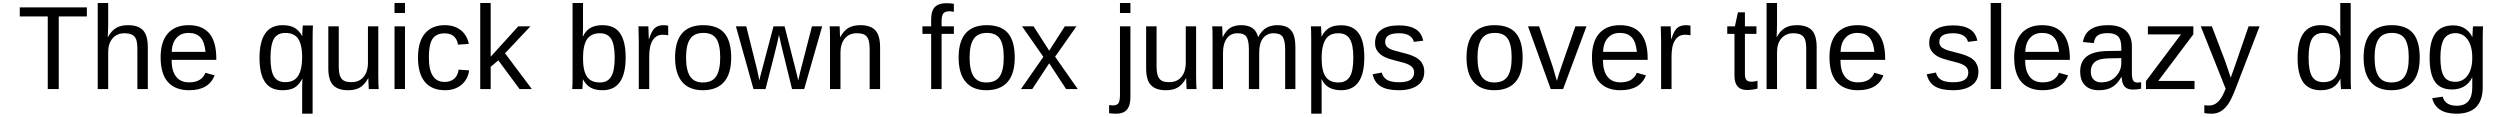
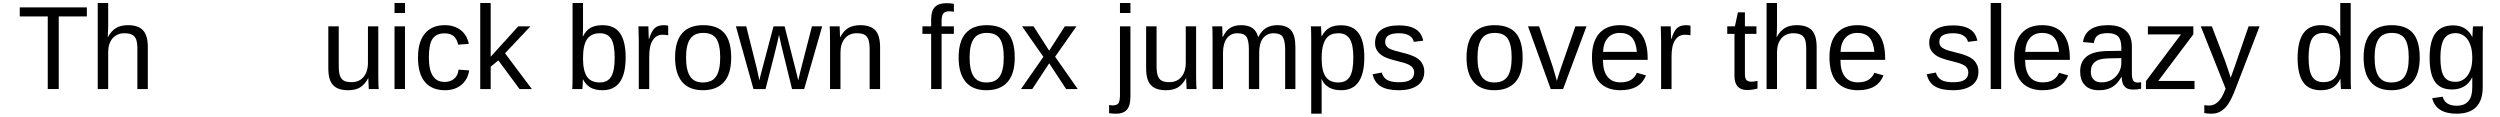
<svg xmlns="http://www.w3.org/2000/svg" width="896px" height="42px" viewBox="0 0 896 42" version="1.1">
  <g id="surface1">
    <path style=" stroke:none;fill-rule:nonzero;fill:rgb(0%,0%,0%);fill-opacity:1;" d="M 21.055 5.891 L 31.129 5.891 L 31.129 2.648 L 7.082 2.648 L 7.082 5.891 L 17.117 5.891 L 17.117 31.91 L 21.055 31.91 Z M 21.055 5.891 " />
    <path style=" stroke:none;fill-rule:nonzero;fill:rgb(0%,0%,0%);fill-opacity:1;" d="M 38.695 13.266 L 38.617 13.266 C 38.617 13.148 38.656 12.648 38.695 11.723 C 38.734 10.832 38.773 9.945 38.773 9.098 L 38.773 1.066 L 35.027 1.066 L 35.027 31.91 L 38.773 31.91 L 38.773 18.668 C 38.773 16.586 39.312 14.965 40.355 13.727 C 41.438 12.531 42.824 11.914 44.602 11.914 C 45.758 11.914 46.688 12.105 47.344 12.453 C 48.039 12.801 48.5 13.379 48.809 14.152 C 49.078 14.926 49.234 16.082 49.234 17.664 L 49.234 31.91 L 52.977 31.91 L 52.977 16.934 C 52.977 14.074 52.398 12.066 51.242 10.832 C 50.082 9.637 48.309 9.02 45.875 9.02 C 44.137 9.02 42.672 9.367 41.551 10.062 C 40.434 10.754 39.469 11.836 38.695 13.266 Z M 38.695 13.266 " />
-     <path style=" stroke:none;fill-rule:nonzero;fill:rgb(0%,0%,0%);fill-opacity:1;" d="M 61.504 21.449 L 77.523 21.449 L 77.523 20.945 C 77.523 12.996 74.203 9.02 67.602 9.02 C 64.359 9.02 61.887 10.023 60.152 11.992 C 58.414 14 57.566 16.816 57.566 20.523 C 57.566 24.422 58.414 27.395 60.152 29.363 C 61.887 31.332 64.438 32.336 67.758 32.336 C 72.504 32.336 75.555 30.559 76.906 27.008 L 73.625 26.082 C 73.277 27.086 72.621 27.895 71.656 28.551 C 70.652 29.207 69.379 29.516 67.758 29.516 C 65.711 29.516 64.129 28.82 63.086 27.434 C 62.004 26.043 61.504 24.035 61.504 21.449 Z M 73.664 18.594 L 61.539 18.594 C 61.617 16.469 62.16 14.809 63.238 13.613 C 64.281 12.414 65.711 11.797 67.562 11.797 C 69.414 11.797 70.844 12.34 71.848 13.418 C 72.852 14.5 73.43 16.238 73.664 18.594 Z M 73.664 18.594 " />
-     <path style=" stroke:none;fill-rule:nonzero;fill:rgb(0%,0%,0%);fill-opacity:1;" d="M 101.27 32.336 C 103.043 32.336 104.473 32.027 105.551 31.41 C 106.633 30.754 107.559 29.711 108.332 28.203 L 108.371 28.203 L 108.293 31.602 L 108.293 40.75 L 112.039 40.75 L 112.039 15.273 C 112.039 12.031 112.078 9.984 112.152 9.133 L 108.562 9.133 C 108.523 9.211 108.449 9.754 108.41 10.793 C 108.332 11.797 108.332 12.492 108.332 12.918 L 108.293 12.918 C 107.52 11.527 106.594 10.523 105.516 9.945 C 104.395 9.328 103.004 9.02 101.27 9.02 C 95.746 9.02 93.008 12.957 93.008 20.793 C 93.008 24.652 93.664 27.508 95.016 29.441 C 96.328 31.371 98.41 32.336 101.27 32.336 Z M 108.293 20.406 C 108.293 23.418 107.793 25.695 106.863 27.16 C 105.898 28.707 104.355 29.441 102.234 29.441 C 100.379 29.441 99.027 28.785 98.18 27.395 C 97.367 26.043 96.945 23.805 96.945 20.637 C 96.945 17.59 97.367 15.312 98.18 13.883 C 99.027 12.492 100.379 11.797 102.27 11.797 C 104.355 11.797 105.898 12.492 106.863 13.883 C 107.793 15.312 108.293 17.512 108.293 20.406 Z M 108.293 20.406 " />
    <path style=" stroke:none;fill-rule:nonzero;fill:rgb(0%,0%,0%);fill-opacity:1;" d="M 121.41 9.441 L 117.668 9.441 L 117.668 24.422 C 117.668 27.238 118.207 29.285 119.363 30.48 C 120.484 31.719 122.301 32.336 124.77 32.336 C 126.43 32.336 127.859 32.027 128.977 31.371 C 130.098 30.715 131.102 29.633 131.949 28.051 L 132.027 28.051 C 132.027 29.168 132.066 29.902 132.105 30.328 C 132.105 30.715 132.145 31.062 132.145 31.332 C 132.145 31.68 132.18 31.832 132.18 31.91 L 135.734 31.91 C 135.656 31.332 135.578 29.75 135.578 27.125 L 135.578 9.441 L 131.871 9.441 L 131.871 22.453 C 131.871 24.652 131.332 26.352 130.289 27.586 C 129.246 28.82 127.82 29.441 126.043 29.441 C 124.809 29.441 123.844 29.285 123.227 28.898 C 122.609 28.551 122.145 27.973 121.836 27.125 C 121.566 26.312 121.41 25.191 121.41 23.688 Z M 121.41 9.441 " />
    <path style=" stroke:none;fill-rule:nonzero;fill:rgb(0%,0%,0%);fill-opacity:1;" d="M 141.398 4.656 L 145.145 4.656 L 145.145 1.066 L 141.398 1.066 Z M 141.398 31.91 L 145.145 31.91 L 145.145 9.441 L 141.398 9.441 Z M 141.398 31.91 " />
    <path style=" stroke:none;fill-rule:nonzero;fill:rgb(0%,0%,0%);fill-opacity:1;" d="M 153.707 20.562 C 153.707 17.434 154.133 15.234 155.02 13.922 C 155.906 12.609 157.336 11.953 159.344 11.953 C 160.773 11.953 161.93 12.34 162.703 13.035 C 163.473 13.805 163.977 14.77 164.168 16.004 L 168.027 15.734 C 167.605 13.652 166.68 12.031 165.133 10.793 C 163.629 9.637 161.738 9.02 159.422 9.02 C 156.332 9.02 153.938 10.023 152.277 12.031 C 150.621 14 149.809 16.855 149.809 20.637 C 149.809 24.461 150.621 27.355 152.277 29.363 C 153.938 31.332 156.332 32.336 159.496 32.336 C 161.852 32.336 163.82 31.68 165.367 30.406 C 166.91 29.094 167.836 27.395 168.145 25.23 L 164.363 24.961 C 164.168 26.469 163.59 27.586 162.703 28.281 C 161.812 29.016 160.695 29.363 159.383 29.363 C 157.453 29.363 156.062 28.668 155.137 27.199 C 154.172 25.773 153.707 23.57 153.707 20.562 Z M 153.707 20.562 " />
    <path style=" stroke:none;fill-rule:nonzero;fill:rgb(0%,0%,0%);fill-opacity:1;" d="M 186.207 31.91 L 190.609 31.91 L 180.996 19.094 L 190.105 9.441 L 185.742 9.441 L 175.863 20.328 L 175.863 1.066 L 172.117 1.066 L 172.117 31.91 L 175.863 31.91 L 175.863 23.918 L 178.602 21.641 Z M 186.207 31.91 " />
    <path style=" stroke:none;fill-rule:nonzero;fill:rgb(0%,0%,0%);fill-opacity:1;" d="M 224.238 20.562 C 224.238 16.699 223.543 13.805 222.191 11.875 C 220.879 9.984 218.797 9.02 215.938 9.02 C 214.238 9.02 212.852 9.328 211.691 9.945 C 210.574 10.562 209.645 11.605 208.953 13.035 L 208.875 13.035 C 208.914 11.836 208.953 10.793 208.953 9.867 L 208.953 1.066 L 205.207 1.066 L 205.207 27.277 C 205.207 29.633 205.168 31.176 205.09 31.91 L 208.719 31.91 C 208.719 31.793 208.758 31.254 208.836 30.406 C 208.875 29.516 208.914 28.859 208.914 28.438 L 208.953 28.438 C 209.645 29.785 210.574 30.789 211.691 31.41 C 212.812 32.027 214.238 32.336 215.938 32.336 C 221.457 32.336 224.238 28.438 224.238 20.562 Z M 220.301 20.676 C 220.301 23.844 219.875 26.082 219.027 27.473 C 218.215 28.859 216.828 29.555 214.973 29.555 C 212.852 29.555 211.305 28.859 210.379 27.473 C 209.414 26.043 208.953 23.879 208.953 20.91 C 208.953 17.82 209.414 15.504 210.379 14.074 C 211.344 12.648 212.891 11.914 215.012 11.914 C 216.863 11.914 218.215 12.609 219.066 13.961 C 219.875 15.312 220.301 17.551 220.301 20.676 Z M 220.301 20.676 " />
    <path style=" stroke:none;fill-rule:nonzero;fill:rgb(0%,0%,0%);fill-opacity:1;" d="M 228.941 31.91 L 232.684 31.91 L 232.684 20.215 C 232.684 17.703 233.07 15.773 233.922 14.461 C 234.73 13.148 235.93 12.453 237.473 12.453 C 238.32 12.453 238.977 12.531 239.48 12.648 L 239.48 9.211 C 238.938 9.098 238.438 9.02 237.934 9.02 C 236.547 9.02 235.426 9.367 234.652 10.062 C 233.883 10.793 233.188 12.105 232.609 14.035 L 232.531 14.035 C 232.531 13.535 232.453 11.992 232.375 9.441 L 228.824 9.441 C 228.902 11.336 228.941 13.07 228.941 14.656 Z M 228.941 31.91 " />
    <path style=" stroke:none;fill-rule:nonzero;fill:rgb(0%,0%,0%);fill-opacity:1;" d="M 262.059 20.637 C 262.059 16.699 261.246 13.766 259.625 11.875 C 258.004 9.984 255.457 9.02 252.02 9.02 C 245.305 9.02 241.945 12.918 241.945 20.637 C 241.945 24.422 242.797 27.355 244.453 29.324 C 246.113 31.332 248.625 32.336 251.906 32.336 C 255.188 32.336 257.695 31.371 259.434 29.441 C 261.172 27.508 262.059 24.613 262.059 20.637 Z M 258.121 20.637 C 258.121 23.727 257.617 25.965 256.652 27.395 C 255.688 28.859 254.105 29.555 251.867 29.555 C 249.781 29.555 248.277 28.82 247.312 27.355 C 246.348 25.848 245.883 23.609 245.883 20.637 C 245.883 17.629 246.348 15.387 247.352 13.961 C 248.316 12.492 249.898 11.797 252.098 11.797 C 254.262 11.797 255.805 12.492 256.73 13.883 C 257.656 15.312 258.121 17.551 258.121 20.637 Z M 258.121 20.637 " />
    <path style=" stroke:none;fill-rule:nonzero;fill:rgb(0%,0%,0%);fill-opacity:1;" d="M 288.223 31.91 L 294.672 9.441 L 291.004 9.441 L 286.758 25.926 L 286.102 28.82 L 285.137 24.883 L 281.199 9.441 L 277.223 9.441 L 272.512 27.277 L 272.164 28.82 C 271.664 26.391 271.355 25.039 271.277 24.691 L 267.457 9.441 L 263.75 9.441 L 270.043 31.91 L 274.363 31.91 C 276.953 21.949 278.34 16.391 278.613 15.195 C 278.883 14.035 279.074 13.148 279.191 12.492 L 279.961 16.004 L 283.863 31.91 Z M 288.223 31.91 " />
    <path style=" stroke:none;fill-rule:nonzero;fill:rgb(0%,0%,0%);fill-opacity:1;" d="M 311.684 31.91 L 315.426 31.91 L 315.426 16.934 C 315.426 14.113 314.848 12.105 313.73 10.871 C 312.57 9.637 310.758 9.02 308.324 9.02 C 306.625 9.02 305.234 9.367 304.117 9.984 C 302.957 10.641 301.992 11.758 301.145 13.266 L 301.066 13.266 C 301.027 12.184 300.988 11.449 300.988 11.066 C 300.953 10.68 300.953 10.293 300.953 9.984 C 300.914 9.715 300.914 9.52 300.914 9.441 L 297.359 9.441 C 297.438 10.023 297.477 11.605 297.477 14.23 L 297.477 31.91 L 301.223 31.91 L 301.223 18.902 C 301.223 16.699 301.762 15.004 302.805 13.766 C 303.848 12.531 305.234 11.914 307.051 11.914 C 308.285 11.914 309.211 12.105 309.867 12.453 C 310.484 12.801 310.949 13.418 311.258 14.23 C 311.527 15.039 311.684 16.199 311.684 17.664 Z M 311.684 31.91 " />
    <path style=" stroke:none;fill-rule:nonzero;fill:rgb(0%,0%,0%);fill-opacity:1;" d="M 337.469 12.145 L 341.871 12.145 L 341.871 9.441 L 337.469 9.441 L 337.469 7.438 C 337.469 6.16 337.703 5.273 338.125 4.773 C 338.551 4.309 339.246 4.039 340.211 4.039 C 340.676 4.039 341.254 4.117 341.871 4.23 L 341.871 1.375 C 341.137 1.223 340.25 1.145 339.207 1.145 C 337.355 1.145 336.004 1.566 335.078 2.496 C 334.188 3.383 333.727 4.848 333.727 6.895 L 333.727 9.441 L 330.598 9.441 L 330.598 12.145 L 333.727 12.145 L 333.727 31.91 L 337.469 31.91 Z M 337.469 12.145 " />
    <path style=" stroke:none;fill-rule:nonzero;fill:rgb(0%,0%,0%);fill-opacity:1;" d="M 363.684 20.637 C 363.684 16.699 362.875 13.766 361.254 11.875 C 359.633 9.984 357.082 9.02 353.648 9.02 C 346.93 9.02 343.57 12.918 343.57 20.637 C 343.57 24.422 344.422 27.355 346.082 29.324 C 347.742 31.332 350.25 32.336 353.531 32.336 C 356.812 32.336 359.32 31.371 361.059 29.441 C 362.797 27.508 363.684 24.613 363.684 20.637 Z M 359.746 20.637 C 359.746 23.727 359.246 25.965 358.281 27.395 C 357.316 28.859 355.73 29.555 353.492 29.555 C 351.41 29.555 349.902 28.82 348.938 27.355 C 347.973 25.848 347.508 23.609 347.508 20.637 C 347.508 17.629 347.973 15.387 348.977 13.961 C 349.941 12.492 351.523 11.797 353.727 11.797 C 355.887 11.797 357.43 12.492 358.355 13.883 C 359.285 15.312 359.746 17.551 359.746 20.637 Z M 359.746 20.637 " />
    <path style=" stroke:none;fill-rule:nonzero;fill:rgb(0%,0%,0%);fill-opacity:1;" d="M 382.09 31.91 L 386.258 31.91 L 378.152 20.328 L 385.797 9.441 L 381.629 9.441 L 376.031 18.168 L 370.434 9.441 L 366.301 9.441 L 373.945 20.367 L 365.914 31.91 L 369.969 31.91 L 376.031 22.684 Z M 382.09 31.91 " />
    <path style=" stroke:none;fill-rule:nonzero;fill:rgb(0%,0%,0%);fill-opacity:1;" d="M 401.398 4.656 L 405.145 4.656 L 405.145 1.066 L 401.398 1.066 Z M 405.145 34.691 L 405.145 9.441 L 401.398 9.441 L 401.398 34.148 C 401.398 35.578 401.168 36.543 400.82 37.043 C 400.395 37.547 399.738 37.777 398.773 37.777 L 397.5 37.66 L 397.5 40.559 C 398.195 40.672 399.043 40.75 400.125 40.75 C 401.785 40.75 403.059 40.25 403.871 39.32 C 404.719 38.355 405.145 36.812 405.145 34.691 Z M 405.145 34.691 " />
    <path style=" stroke:none;fill-rule:nonzero;fill:rgb(0%,0%,0%);fill-opacity:1;" d="M 414.516 9.441 L 410.773 9.441 L 410.773 24.422 C 410.773 27.238 411.312 29.285 412.473 30.48 C 413.59 31.719 415.406 32.336 417.875 32.336 C 419.535 32.336 420.965 32.027 422.082 31.371 C 423.203 30.715 424.207 29.633 425.055 28.051 L 425.133 28.051 C 425.133 29.168 425.172 29.902 425.211 30.328 C 425.211 30.715 425.25 31.062 425.25 31.332 C 425.25 31.68 425.289 31.832 425.289 31.91 L 428.84 31.91 C 428.762 31.332 428.684 29.75 428.684 27.125 L 428.684 9.441 L 424.98 9.441 L 424.98 22.453 C 424.98 24.652 424.438 26.352 423.395 27.586 C 422.355 28.82 420.926 29.441 419.148 29.441 C 417.914 29.441 416.949 29.285 416.332 28.898 C 415.715 28.551 415.25 27.973 414.941 27.125 C 414.672 26.312 414.516 25.191 414.516 23.688 Z M 414.516 9.441 " />
    <path style=" stroke:none;fill-rule:nonzero;fill:rgb(0%,0%,0%);fill-opacity:1;" d="M 447.594 31.91 L 451.297 31.91 L 451.297 18.902 C 451.297 16.66 451.723 14.926 452.648 13.727 C 453.578 12.531 454.852 11.914 456.473 11.914 C 458.016 11.914 459.098 12.34 459.676 13.148 C 460.254 14 460.602 15.504 460.602 17.664 L 460.602 31.91 L 464.27 31.91 L 464.27 16.934 C 464.27 14.113 463.766 12.105 462.727 10.871 C 461.684 9.637 460.062 9.02 457.785 9.02 C 456.203 9.02 454.891 9.367 453.77 10.023 C 452.688 10.68 451.723 11.797 450.953 13.266 L 450.914 13.266 C 450.527 11.797 449.832 10.719 448.828 10.023 C 447.824 9.367 446.512 9.02 444.812 9.02 C 443.309 9.02 442.035 9.328 440.992 9.945 C 439.949 10.562 439.023 11.684 438.25 13.266 L 438.172 13.266 C 438.137 12.184 438.098 11.449 438.098 11.066 C 438.059 10.68 438.059 10.293 438.059 9.984 C 438.02 9.715 438.02 9.52 438.02 9.441 L 434.469 9.441 C 434.547 10.023 434.582 11.605 434.582 14.23 L 434.582 31.91 L 438.328 31.91 L 438.328 18.902 C 438.328 16.699 438.793 14.965 439.719 13.727 C 440.605 12.531 441.879 11.914 443.5 11.914 C 445.047 11.914 446.125 12.34 446.703 13.148 C 447.285 14 447.594 15.504 447.594 17.664 Z M 447.594 31.91 " />
    <path style=" stroke:none;fill-rule:nonzero;fill:rgb(0%,0%,0%);fill-opacity:1;" d="M 488.969 20.562 C 488.969 16.586 488.273 13.691 486.883 11.836 C 485.531 9.984 483.445 9.059 480.668 9.059 C 478.891 9.059 477.465 9.367 476.383 10.023 C 475.262 10.68 474.375 11.684 473.719 13.035 L 473.641 13.035 C 473.641 12.801 473.602 12.301 473.562 11.605 C 473.527 10.871 473.527 10.371 473.488 10.023 C 473.449 9.715 473.449 9.48 473.449 9.441 L 469.82 9.441 C 469.898 10.176 469.938 11.723 469.938 14.035 L 469.938 40.75 L 473.68 40.75 L 473.68 31.949 C 473.68 29.711 473.641 28.551 473.602 28.438 L 473.719 28.438 C 474.875 31.023 477.23 32.336 480.668 32.336 C 486.188 32.336 488.969 28.438 488.969 20.562 Z M 485.031 20.637 C 485.031 23.879 484.605 26.16 483.754 27.508 C 482.867 28.898 481.555 29.555 479.703 29.555 C 477.578 29.555 476.035 28.859 475.109 27.473 C 474.145 26.082 473.68 23.879 473.68 20.945 C 473.68 18.824 473.875 17.125 474.336 15.773 C 474.762 14.461 475.418 13.496 476.227 12.879 C 477.078 12.223 478.234 11.914 479.742 11.914 C 481.555 11.914 482.906 12.609 483.754 13.961 C 484.605 15.312 485.031 17.551 485.031 20.637 Z M 485.031 20.637 " />
    <path style=" stroke:none;fill-rule:nonzero;fill:rgb(0%,0%,0%);fill-opacity:1;" d="M 510.461 25.695 C 510.461 24.848 510.309 24.074 510.035 23.418 C 509.766 22.762 509.379 22.145 508.879 21.641 C 508.379 21.141 507.684 20.637 506.793 20.254 C 505.945 19.828 504.516 19.324 502.547 18.863 C 500.426 18.359 499.074 17.938 498.418 17.629 C 497.762 17.355 497.258 17.008 496.949 16.586 C 496.602 16.16 496.449 15.66 496.449 15.004 C 496.449 13.961 496.836 13.188 497.645 12.688 C 498.457 12.184 499.691 11.914 501.391 11.914 C 502.895 11.914 504.129 12.184 505.02 12.723 C 505.945 13.266 506.484 14 506.719 15.004 L 510.074 14.578 C 509.691 12.688 508.762 11.258 507.297 10.41 C 505.828 9.52 503.859 9.098 501.391 9.098 C 498.57 9.098 496.449 9.637 494.98 10.719 C 493.555 11.797 492.82 13.344 492.82 15.387 C 492.82 16.508 493.051 17.434 493.594 18.168 C 494.094 18.941 494.789 19.598 495.715 20.137 C 496.602 20.676 498.148 21.219 500.309 21.758 L 502.973 22.453 C 504.324 22.84 505.289 23.301 505.906 23.844 C 506.523 24.383 506.832 25.117 506.832 26.004 C 506.832 27.16 506.371 28.012 505.52 28.59 C 504.633 29.207 503.242 29.477 501.352 29.477 C 499.574 29.477 498.188 29.207 497.184 28.668 C 496.219 28.09 495.523 27.199 495.215 26.004 L 491.934 26.621 C 492.395 28.59 493.359 30.059 494.867 30.945 C 496.371 31.871 498.535 32.336 501.352 32.336 C 504.207 32.336 506.445 31.754 508.066 30.598 C 509.652 29.477 510.461 27.816 510.461 25.695 Z M 510.461 25.695 " />
    <path style=" stroke:none;fill-rule:nonzero;fill:rgb(0%,0%,0%);fill-opacity:1;" d="M 545.715 20.637 C 545.715 16.699 544.902 13.766 543.281 11.875 C 541.66 9.984 539.113 9.02 535.676 9.02 C 528.961 9.02 525.602 12.918 525.602 20.637 C 525.602 24.422 526.449 27.355 528.109 29.324 C 529.77 31.332 532.281 32.336 535.562 32.336 C 538.844 32.336 541.352 31.371 543.09 29.441 C 544.824 27.508 545.715 24.613 545.715 20.637 Z M 541.777 20.637 C 541.777 23.727 541.273 25.965 540.309 27.395 C 539.344 28.859 537.762 29.555 535.523 29.555 C 533.438 29.555 531.934 28.82 530.969 27.355 C 530.004 25.848 529.539 23.609 529.539 20.637 C 529.539 17.629 530.004 15.387 531.004 13.961 C 531.973 12.492 533.555 11.797 535.754 11.797 C 537.914 11.797 539.461 12.492 540.387 13.883 C 541.312 15.312 541.777 17.551 541.777 20.637 Z M 541.777 20.637 " />
    <path style=" stroke:none;fill-rule:nonzero;fill:rgb(0%,0%,0%);fill-opacity:1;" d="M 560.223 31.91 L 568.598 9.441 L 564.621 9.441 L 559.527 24.113 L 558.715 26.543 L 557.98 28.977 C 557.211 26.273 556.707 24.613 556.555 24.074 L 551.613 9.441 L 547.637 9.441 L 555.781 31.91 Z M 560.223 31.91 " />
    <path style=" stroke:none;fill-rule:nonzero;fill:rgb(0%,0%,0%);fill-opacity:1;" d="M 574.5 21.449 L 590.52 21.449 L 590.52 20.945 C 590.52 12.996 587.199 9.02 580.598 9.02 C 577.355 9.02 574.887 10.023 573.148 11.992 C 571.41 14 570.562 16.816 570.562 20.523 C 570.562 24.422 571.41 27.395 573.148 29.363 C 574.887 31.332 577.434 32.336 580.754 32.336 C 585.5 32.336 588.551 30.559 589.902 27.008 L 586.621 26.082 C 586.273 27.086 585.617 27.895 584.652 28.551 C 583.648 29.207 582.375 29.516 580.754 29.516 C 578.707 29.516 577.125 28.82 576.082 27.434 C 575 26.043 574.5 24.035 574.5 21.449 Z M 586.66 18.594 L 574.539 18.594 C 574.617 16.469 575.156 14.809 576.238 13.613 C 577.277 12.414 578.707 11.797 580.559 11.797 C 582.414 11.797 583.84 12.34 584.844 13.418 C 585.848 14.5 586.43 16.238 586.66 18.594 Z M 586.66 18.594 " />
    <path style=" stroke:none;fill-rule:nonzero;fill:rgb(0%,0%,0%);fill-opacity:1;" d="M 595.34 31.91 L 599.082 31.91 L 599.082 20.215 C 599.082 17.703 599.469 15.773 600.316 14.461 C 601.129 13.148 602.324 12.453 603.871 12.453 C 604.719 12.453 605.375 12.531 605.875 12.648 L 605.875 9.211 C 605.336 9.098 604.836 9.02 604.332 9.02 C 602.941 9.02 601.824 9.367 601.051 10.062 C 600.281 10.793 599.586 12.105 599.004 14.035 L 598.93 14.035 C 598.93 13.535 598.852 11.992 598.773 9.441 L 595.223 9.441 C 595.301 11.336 595.34 13.07 595.34 14.656 Z M 595.34 31.91 " />
    <path style=" stroke:none;fill-rule:nonzero;fill:rgb(0%,0%,0%);fill-opacity:1;" d="M 629.895 31.754 L 629.895 28.977 C 628.93 29.207 628.234 29.285 627.734 29.285 C 626.883 29.285 626.227 29.055 625.879 28.629 C 625.531 28.203 625.379 27.434 625.379 26.352 L 625.379 12.145 L 629.508 12.145 L 629.508 9.441 L 625.379 9.441 L 625.379 4.426 L 622.871 4.426 L 621.789 9.441 L 619.047 9.441 L 619.047 12.145 L 621.633 12.145 L 621.633 27.16 C 621.633 30.559 623.141 32.258 626.113 32.258 C 627.426 32.258 628.66 32.066 629.895 31.754 Z M 629.895 31.754 " />
    <path style=" stroke:none;fill-rule:nonzero;fill:rgb(0%,0%,0%);fill-opacity:1;" d="M 636.809 13.266 L 636.73 13.266 C 636.73 13.148 636.77 12.648 636.809 11.723 C 636.848 10.832 636.887 9.945 636.887 9.098 L 636.887 1.066 L 633.141 1.066 L 633.141 31.91 L 636.887 31.91 L 636.887 18.668 C 636.887 16.586 637.426 14.965 638.469 13.727 C 639.551 12.531 640.938 11.914 642.715 11.914 C 643.871 11.914 644.801 12.105 645.457 12.453 C 646.148 12.801 646.613 13.379 646.922 14.152 C 647.191 14.926 647.348 16.082 647.348 17.664 L 647.348 31.91 L 651.09 31.91 L 651.09 16.934 C 651.09 14.074 650.512 12.066 649.355 10.832 C 648.195 9.637 646.422 9.02 643.988 9.02 C 642.25 9.02 640.785 9.367 639.664 10.062 C 638.547 10.754 637.582 11.836 636.809 13.266 Z M 636.809 13.266 " />
    <path style=" stroke:none;fill-rule:nonzero;fill:rgb(0%,0%,0%);fill-opacity:1;" d="M 659.613 21.449 L 675.637 21.449 L 675.637 20.945 C 675.637 12.996 672.316 9.02 665.715 9.02 C 662.473 9.02 660 10.023 658.266 11.992 C 656.527 14 655.676 16.816 655.676 20.523 C 655.676 24.422 656.527 27.395 658.266 29.363 C 660 31.332 662.551 32.336 665.867 32.336 C 670.617 32.336 673.668 30.559 675.02 27.008 L 671.738 26.082 C 671.391 27.086 670.734 27.895 669.77 28.551 C 668.766 29.207 667.488 29.516 665.867 29.516 C 663.824 29.516 662.238 28.82 661.199 27.434 C 660.117 26.043 659.613 24.035 659.613 21.449 Z M 671.773 18.594 L 659.652 18.594 C 659.73 16.469 660.27 14.809 661.352 13.613 C 662.395 12.414 663.824 11.797 665.676 11.797 C 667.527 11.797 668.957 12.34 669.961 13.418 C 670.965 14.5 671.543 16.238 671.773 18.594 Z M 671.773 18.594 " />
    <path style=" stroke:none;fill-rule:nonzero;fill:rgb(0%,0%,0%);fill-opacity:1;" d="M 709.07 25.695 C 709.07 24.848 708.914 24.074 708.645 23.418 C 708.375 22.762 707.988 22.145 707.488 21.641 C 706.984 21.141 706.289 20.637 705.402 20.254 C 704.555 19.828 703.125 19.324 701.156 18.863 C 699.031 18.359 697.684 17.938 697.027 17.629 C 696.371 17.355 695.867 17.008 695.559 16.586 C 695.211 16.16 695.059 15.66 695.059 15.004 C 695.059 13.961 695.441 13.188 696.254 12.688 C 697.062 12.184 698.301 11.914 700 11.914 C 701.504 11.914 702.738 12.184 703.625 12.723 C 704.555 13.266 705.094 14 705.324 15.004 L 708.684 14.578 C 708.297 12.688 707.371 11.258 705.906 10.41 C 704.438 9.52 702.469 9.098 700 9.098 C 697.18 9.098 695.059 9.637 693.59 10.719 C 692.16 11.797 691.43 13.344 691.43 15.387 C 691.43 16.508 691.66 17.434 692.199 18.168 C 692.703 18.941 693.398 19.598 694.324 20.137 C 695.211 20.676 696.754 21.219 698.918 21.758 L 701.582 22.453 C 702.934 22.84 703.898 23.301 704.516 23.844 C 705.133 24.383 705.441 25.117 705.441 26.004 C 705.441 27.16 704.977 28.012 704.129 28.59 C 703.242 29.207 701.852 29.477 699.961 29.477 C 698.184 29.477 696.793 29.207 695.789 28.668 C 694.824 28.09 694.129 27.199 693.82 26.004 L 690.539 26.621 C 691.004 28.59 691.969 30.059 693.473 30.945 C 694.98 31.871 697.141 32.336 699.961 32.336 C 702.816 32.336 705.055 31.754 706.676 30.598 C 708.258 29.477 709.07 27.816 709.07 25.695 Z M 709.07 25.695 " />
    <path style=" stroke:none;fill-rule:nonzero;fill:rgb(0%,0%,0%);fill-opacity:1;" d="M 713.465 31.91 L 717.211 31.91 L 717.211 1.066 L 713.465 1.066 Z M 713.465 31.91 " />
    <path style=" stroke:none;fill-rule:nonzero;fill:rgb(0%,0%,0%);fill-opacity:1;" d="M 725.812 21.449 L 741.832 21.449 L 741.832 20.945 C 741.832 12.996 738.512 9.02 731.91 9.02 C 728.668 9.02 726.199 10.023 724.461 11.992 C 722.723 14 721.875 16.816 721.875 20.523 C 721.875 24.422 722.723 27.395 724.461 29.363 C 726.199 31.332 728.746 32.336 732.066 32.336 C 736.812 32.336 739.863 30.559 741.215 27.008 L 737.934 26.082 C 737.586 27.086 736.93 27.895 735.965 28.551 C 734.961 29.207 733.688 29.516 732.066 29.516 C 730.02 29.516 728.438 28.82 727.395 27.434 C 726.312 26.043 725.812 24.035 725.812 21.449 Z M 737.973 18.594 L 725.852 18.594 C 725.93 16.469 726.469 14.809 727.551 13.613 C 728.59 12.414 730.02 11.797 731.871 11.797 C 733.727 11.797 735.152 12.34 736.156 13.418 C 737.16 14.5 737.742 16.238 737.973 18.594 Z M 737.973 18.594 " />
    <path style=" stroke:none;fill-rule:nonzero;fill:rgb(0%,0%,0%);fill-opacity:1;" d="M 752.324 32.336 C 754.141 32.336 755.645 31.988 756.918 31.254 C 758.191 30.559 759.312 29.324 760.277 27.625 L 760.395 27.625 C 760.469 29.168 760.816 30.328 761.473 31.023 C 762.094 31.754 763.094 32.102 764.484 32.102 C 765.449 32.102 766.414 32.027 767.379 31.793 L 767.379 29.477 C 766.918 29.555 766.492 29.594 766.145 29.594 C 765.336 29.594 764.793 29.324 764.484 28.785 C 764.215 28.203 764.062 27.395 764.062 26.273 L 764.062 16.586 C 764.062 14.113 763.328 12.262 761.898 10.988 C 760.469 9.676 758.348 9.02 755.531 9.02 C 750.164 9.02 747.152 11.066 746.535 15.078 L 750.434 15.426 C 750.59 14.191 751.012 13.305 751.785 12.723 C 752.559 12.145 753.754 11.875 755.453 11.875 C 757.113 11.875 758.309 12.262 759.121 13.035 C 759.891 13.844 760.277 15.156 760.277 16.973 L 760.277 18.207 L 755.219 18.285 C 751.824 18.359 749.352 19.016 747.809 20.289 C 746.266 21.527 745.531 23.301 745.531 25.617 C 745.531 27.703 746.07 29.363 747.23 30.52 C 748.348 31.754 750.047 32.336 752.324 32.336 Z M 753.176 29.516 C 751.938 29.516 751.012 29.207 750.355 28.512 C 749.66 27.855 749.352 26.93 749.352 25.695 C 749.352 24.574 749.586 23.688 750.086 22.992 C 750.59 22.297 751.246 21.758 752.172 21.449 C 753.098 21.102 754.41 20.945 756.188 20.91 L 760.277 20.832 L 760.277 22.684 C 760.277 23.844 759.969 24.961 759.352 26.043 C 758.695 27.125 757.883 27.973 756.844 28.59 C 755.762 29.207 754.527 29.516 753.176 29.516 Z M 753.176 29.516 " />
    <path style=" stroke:none;fill-rule:nonzero;fill:rgb(0%,0%,0%);fill-opacity:1;" d="M 769.109 31.91 L 786.52 31.91 L 786.52 29.016 L 773.512 29.016 L 786.094 12.301 L 786.094 9.441 L 769.805 9.441 L 769.805 12.34 L 781.656 12.34 L 769.109 29.055 Z M 769.109 31.91 " />
    <path style=" stroke:none;fill-rule:nonzero;fill:rgb(0%,0%,0%);fill-opacity:1;" d="M 792.617 40.75 C 793.852 40.75 794.93 40.48 795.898 39.902 C 796.898 39.32 797.789 38.434 798.598 37.277 C 799.371 36.117 800.258 34.305 801.184 31.91 L 809.832 9.441 L 805.895 9.441 L 800.953 23.766 L 799.488 27.855 C 799.449 27.664 799.18 26.816 798.637 25.27 C 798.098 23.727 797.789 22.84 797.711 22.566 C 797.594 22.297 797.52 22.066 797.48 21.875 L 792.73 9.441 L 788.754 9.441 L 797.672 31.793 L 797.285 32.684 C 795.934 36.117 794.121 37.816 791.766 37.816 C 791.148 37.816 790.57 37.777 790.027 37.699 L 790.027 40.52 C 790.723 40.672 791.574 40.75 792.617 40.75 Z M 792.617 40.75 " />
    <path style=" stroke:none;fill-rule:nonzero;fill:rgb(0%,0%,0%);fill-opacity:1;" d="M 838.75 28.281 L 838.828 28.281 C 838.828 28.859 838.828 29.594 838.902 30.367 C 838.941 31.176 838.98 31.719 839.02 31.91 L 842.609 31.91 C 842.531 31.176 842.492 29.633 842.492 27.277 L 842.492 1.066 L 838.75 1.066 L 838.75 10.41 L 838.789 12.918 L 838.75 12.918 C 838.016 11.566 837.129 10.562 836.008 9.945 C 834.852 9.328 833.461 9.02 831.723 9.02 C 826.203 9.02 823.461 12.957 823.461 20.793 C 823.461 24.652 824.117 27.547 825.469 29.477 C 826.781 31.371 828.906 32.336 831.723 32.336 C 833.422 32.336 834.852 32.027 835.969 31.41 C 837.129 30.754 838.016 29.75 838.75 28.281 Z M 827.398 20.637 C 827.398 17.551 827.824 15.273 828.637 13.883 C 829.484 12.492 830.836 11.797 832.727 11.797 C 834.812 11.797 836.355 12.492 837.32 13.844 C 838.246 15.234 838.75 17.434 838.75 20.406 C 838.75 23.496 838.246 25.773 837.32 27.238 C 836.355 28.707 834.812 29.441 832.688 29.441 C 830.836 29.441 829.484 28.785 828.637 27.395 C 827.824 26.043 827.398 23.805 827.398 20.637 Z M 827.398 20.637 " />
    <path style=" stroke:none;fill-rule:nonzero;fill:rgb(0%,0%,0%);fill-opacity:1;" d="M 867.23 20.637 C 867.23 16.699 866.422 13.766 864.801 11.875 C 863.176 9.984 860.629 9.02 857.195 9.02 C 850.477 9.02 847.117 12.918 847.117 20.637 C 847.117 24.422 847.969 27.355 849.629 29.324 C 851.289 31.332 853.797 32.336 857.078 32.336 C 860.359 32.336 862.867 31.371 864.605 29.441 C 866.344 27.508 867.23 24.613 867.23 20.637 Z M 863.293 20.637 C 863.293 23.727 862.793 25.965 861.828 27.395 C 860.863 28.859 859.277 29.555 857.039 29.555 C 854.957 29.555 853.449 28.82 852.484 27.355 C 851.52 25.848 851.055 23.609 851.055 20.637 C 851.055 17.629 851.52 15.387 852.523 13.961 C 853.488 12.492 855.07 11.797 857.27 11.797 C 859.434 11.797 860.977 12.492 861.902 13.883 C 862.832 15.312 863.293 17.551 863.293 20.637 Z M 863.293 20.637 " />
    <path style=" stroke:none;fill-rule:nonzero;fill:rgb(0%,0%,0%);fill-opacity:1;" d="M 880.387 40.75 C 886.641 40.75 889.805 37.586 889.805 31.254 L 889.805 14.074 C 889.805 11.758 889.844 10.176 889.922 9.441 L 886.371 9.441 C 886.293 9.52 886.254 10.098 886.215 11.102 C 886.141 12.145 886.102 12.879 886.102 13.266 L 886.062 13.266 C 885.445 11.953 884.52 10.91 883.359 10.176 C 882.203 9.441 880.812 9.098 879.23 9.098 C 876.371 9.098 874.25 10.023 872.859 11.914 C 871.469 13.805 870.773 16.738 870.773 20.715 C 870.773 24.652 871.43 27.508 872.707 29.324 C 874.02 31.176 876.023 32.066 878.805 32.066 C 880.426 32.066 881.895 31.719 883.129 30.984 C 884.363 30.25 885.328 29.207 886.023 27.742 L 886.062 27.742 L 886.062 31.332 C 886.062 35.691 884.211 37.895 880.504 37.895 C 879.113 37.895 877.957 37.625 877.105 37.043 C 876.258 36.504 875.715 35.691 875.484 34.652 L 871.703 35.191 C 872.125 36.969 873.055 38.355 874.52 39.32 C 875.988 40.25 877.918 40.75 880.387 40.75 Z M 886.062 20.676 C 886.062 22.453 885.832 24.035 885.328 25.309 C 884.828 26.582 884.133 27.586 883.207 28.281 C 882.277 28.977 881.238 29.324 880.078 29.324 C 878.07 29.324 876.68 28.668 875.871 27.316 C 875.059 25.965 874.637 23.766 874.637 20.676 C 874.637 17.59 875.098 15.348 875.949 13.961 C 876.836 12.57 878.227 11.875 880.117 11.875 C 881.273 11.875 882.277 12.223 883.207 12.918 C 884.133 13.613 884.828 14.617 885.328 15.969 C 885.832 17.281 886.062 18.863 886.062 20.676 Z M 886.062 20.676 " />
  </g>
</svg>